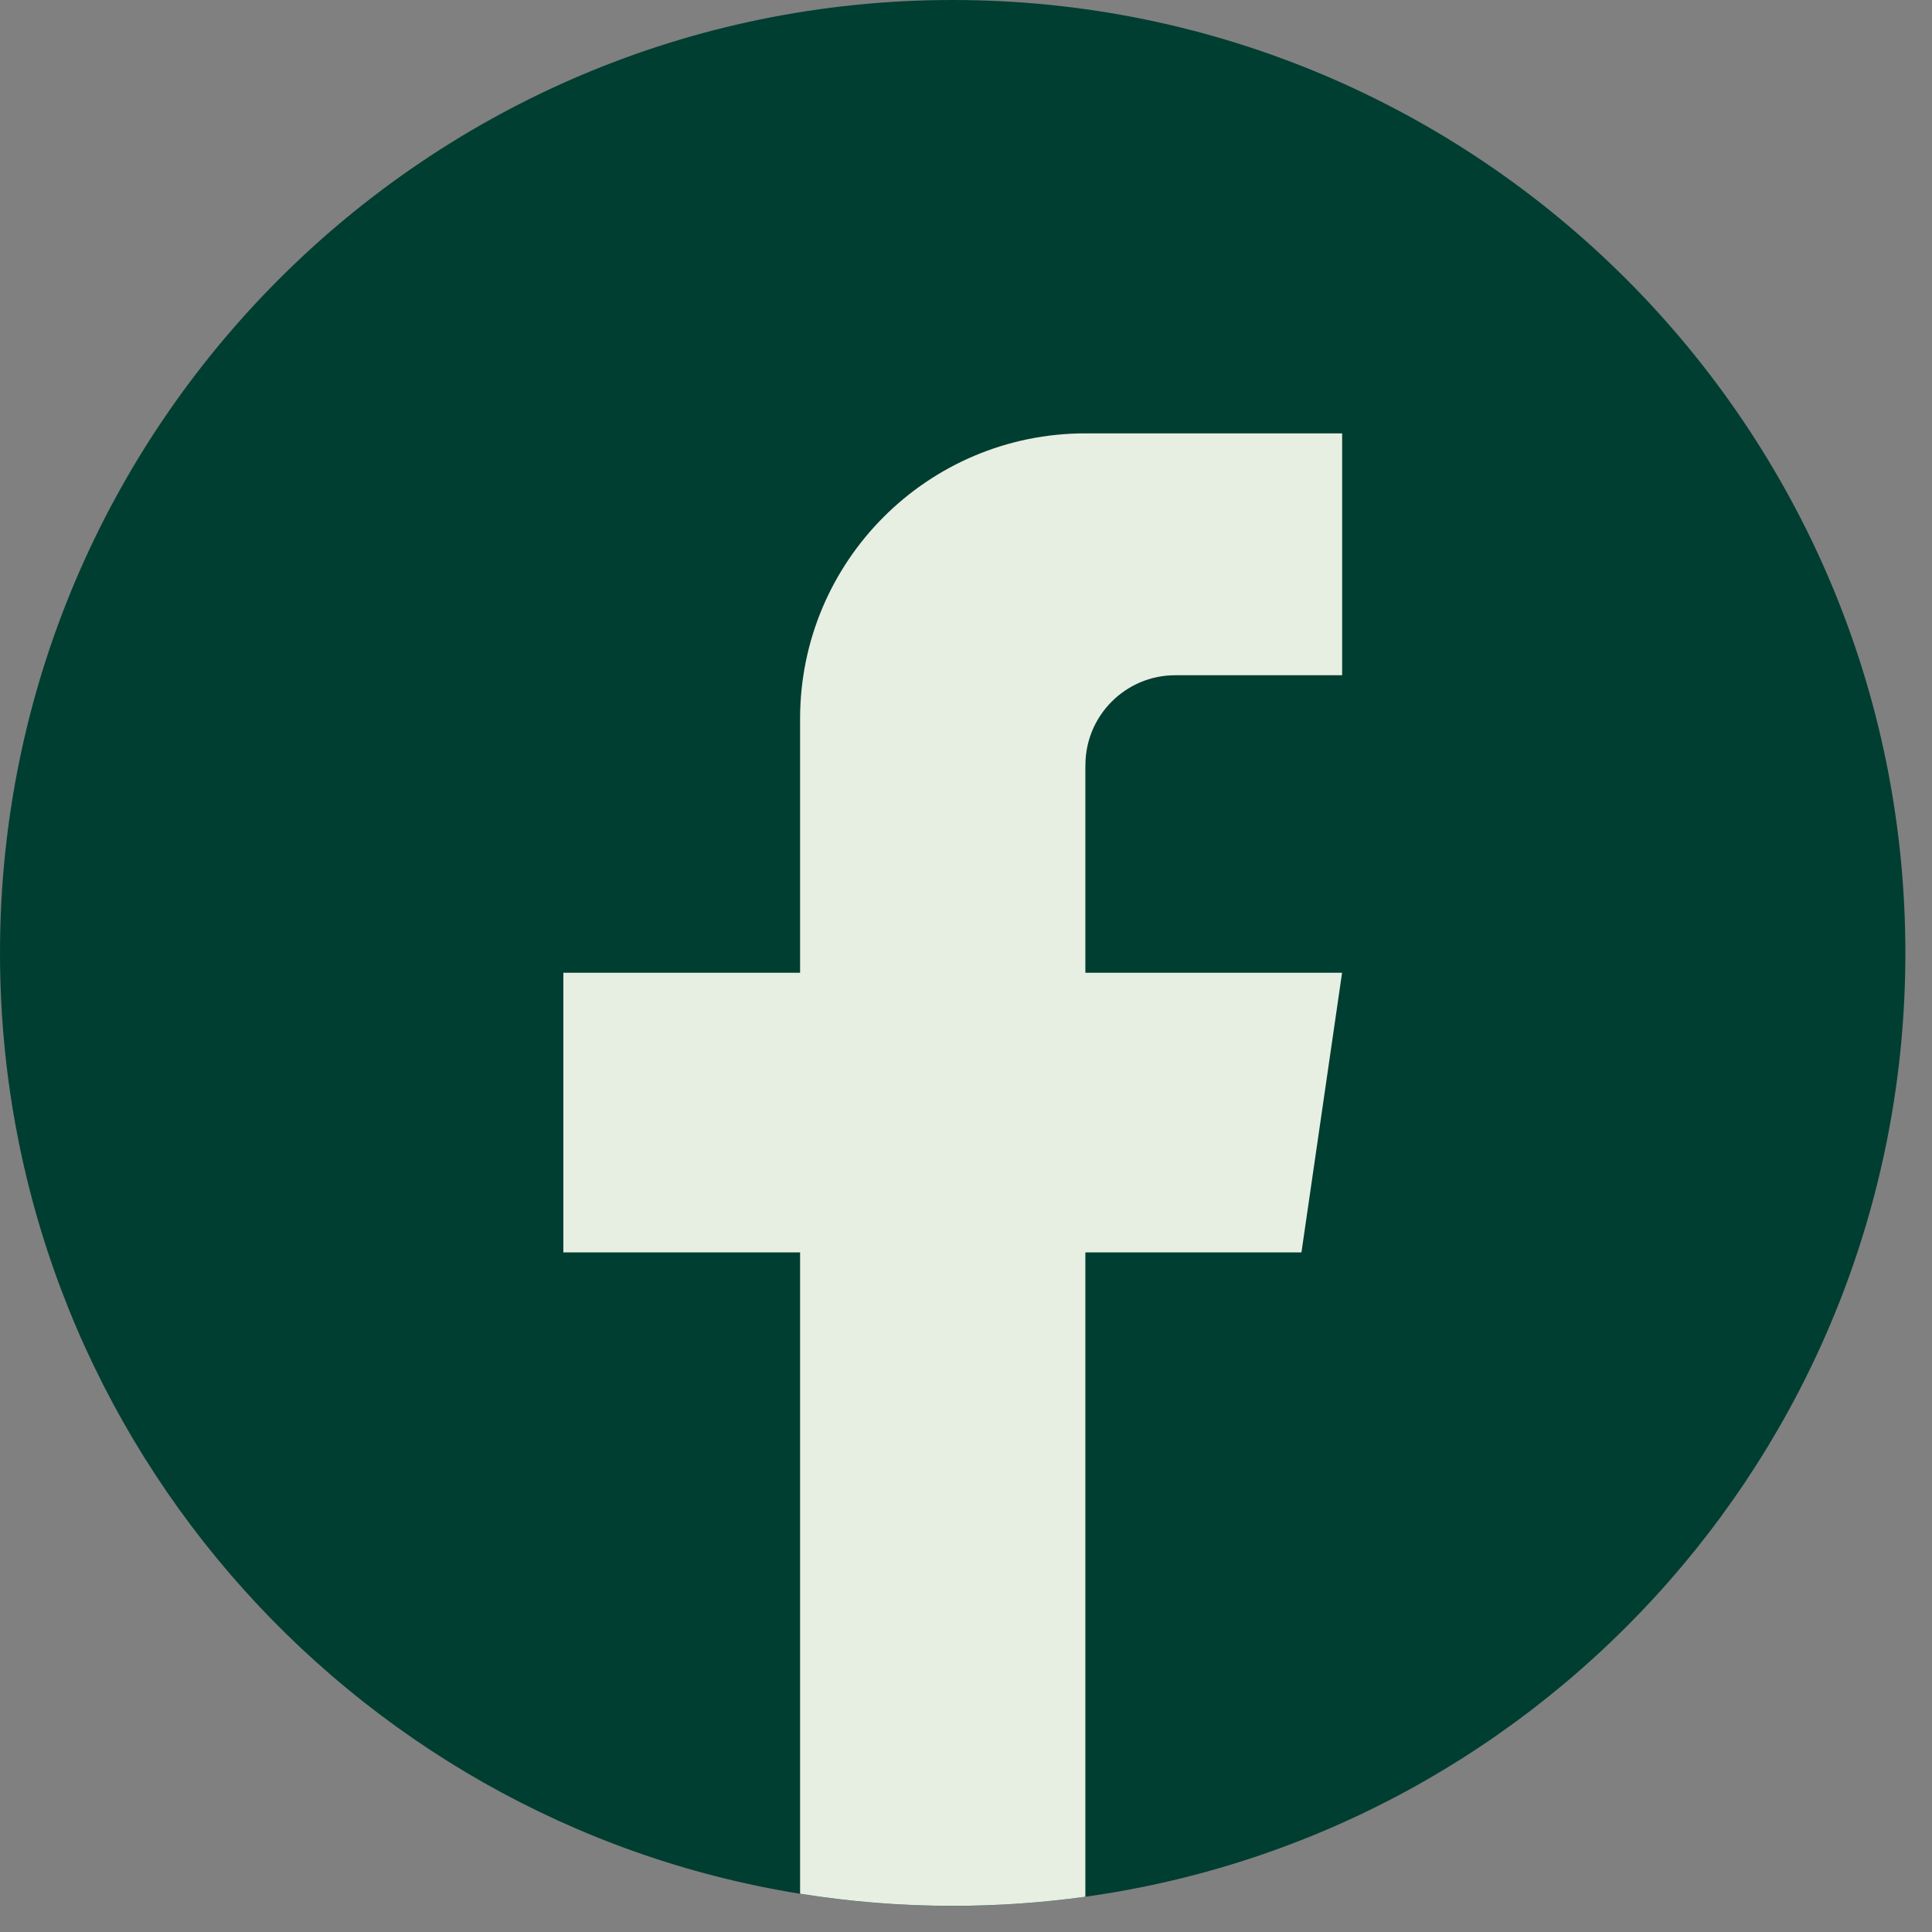
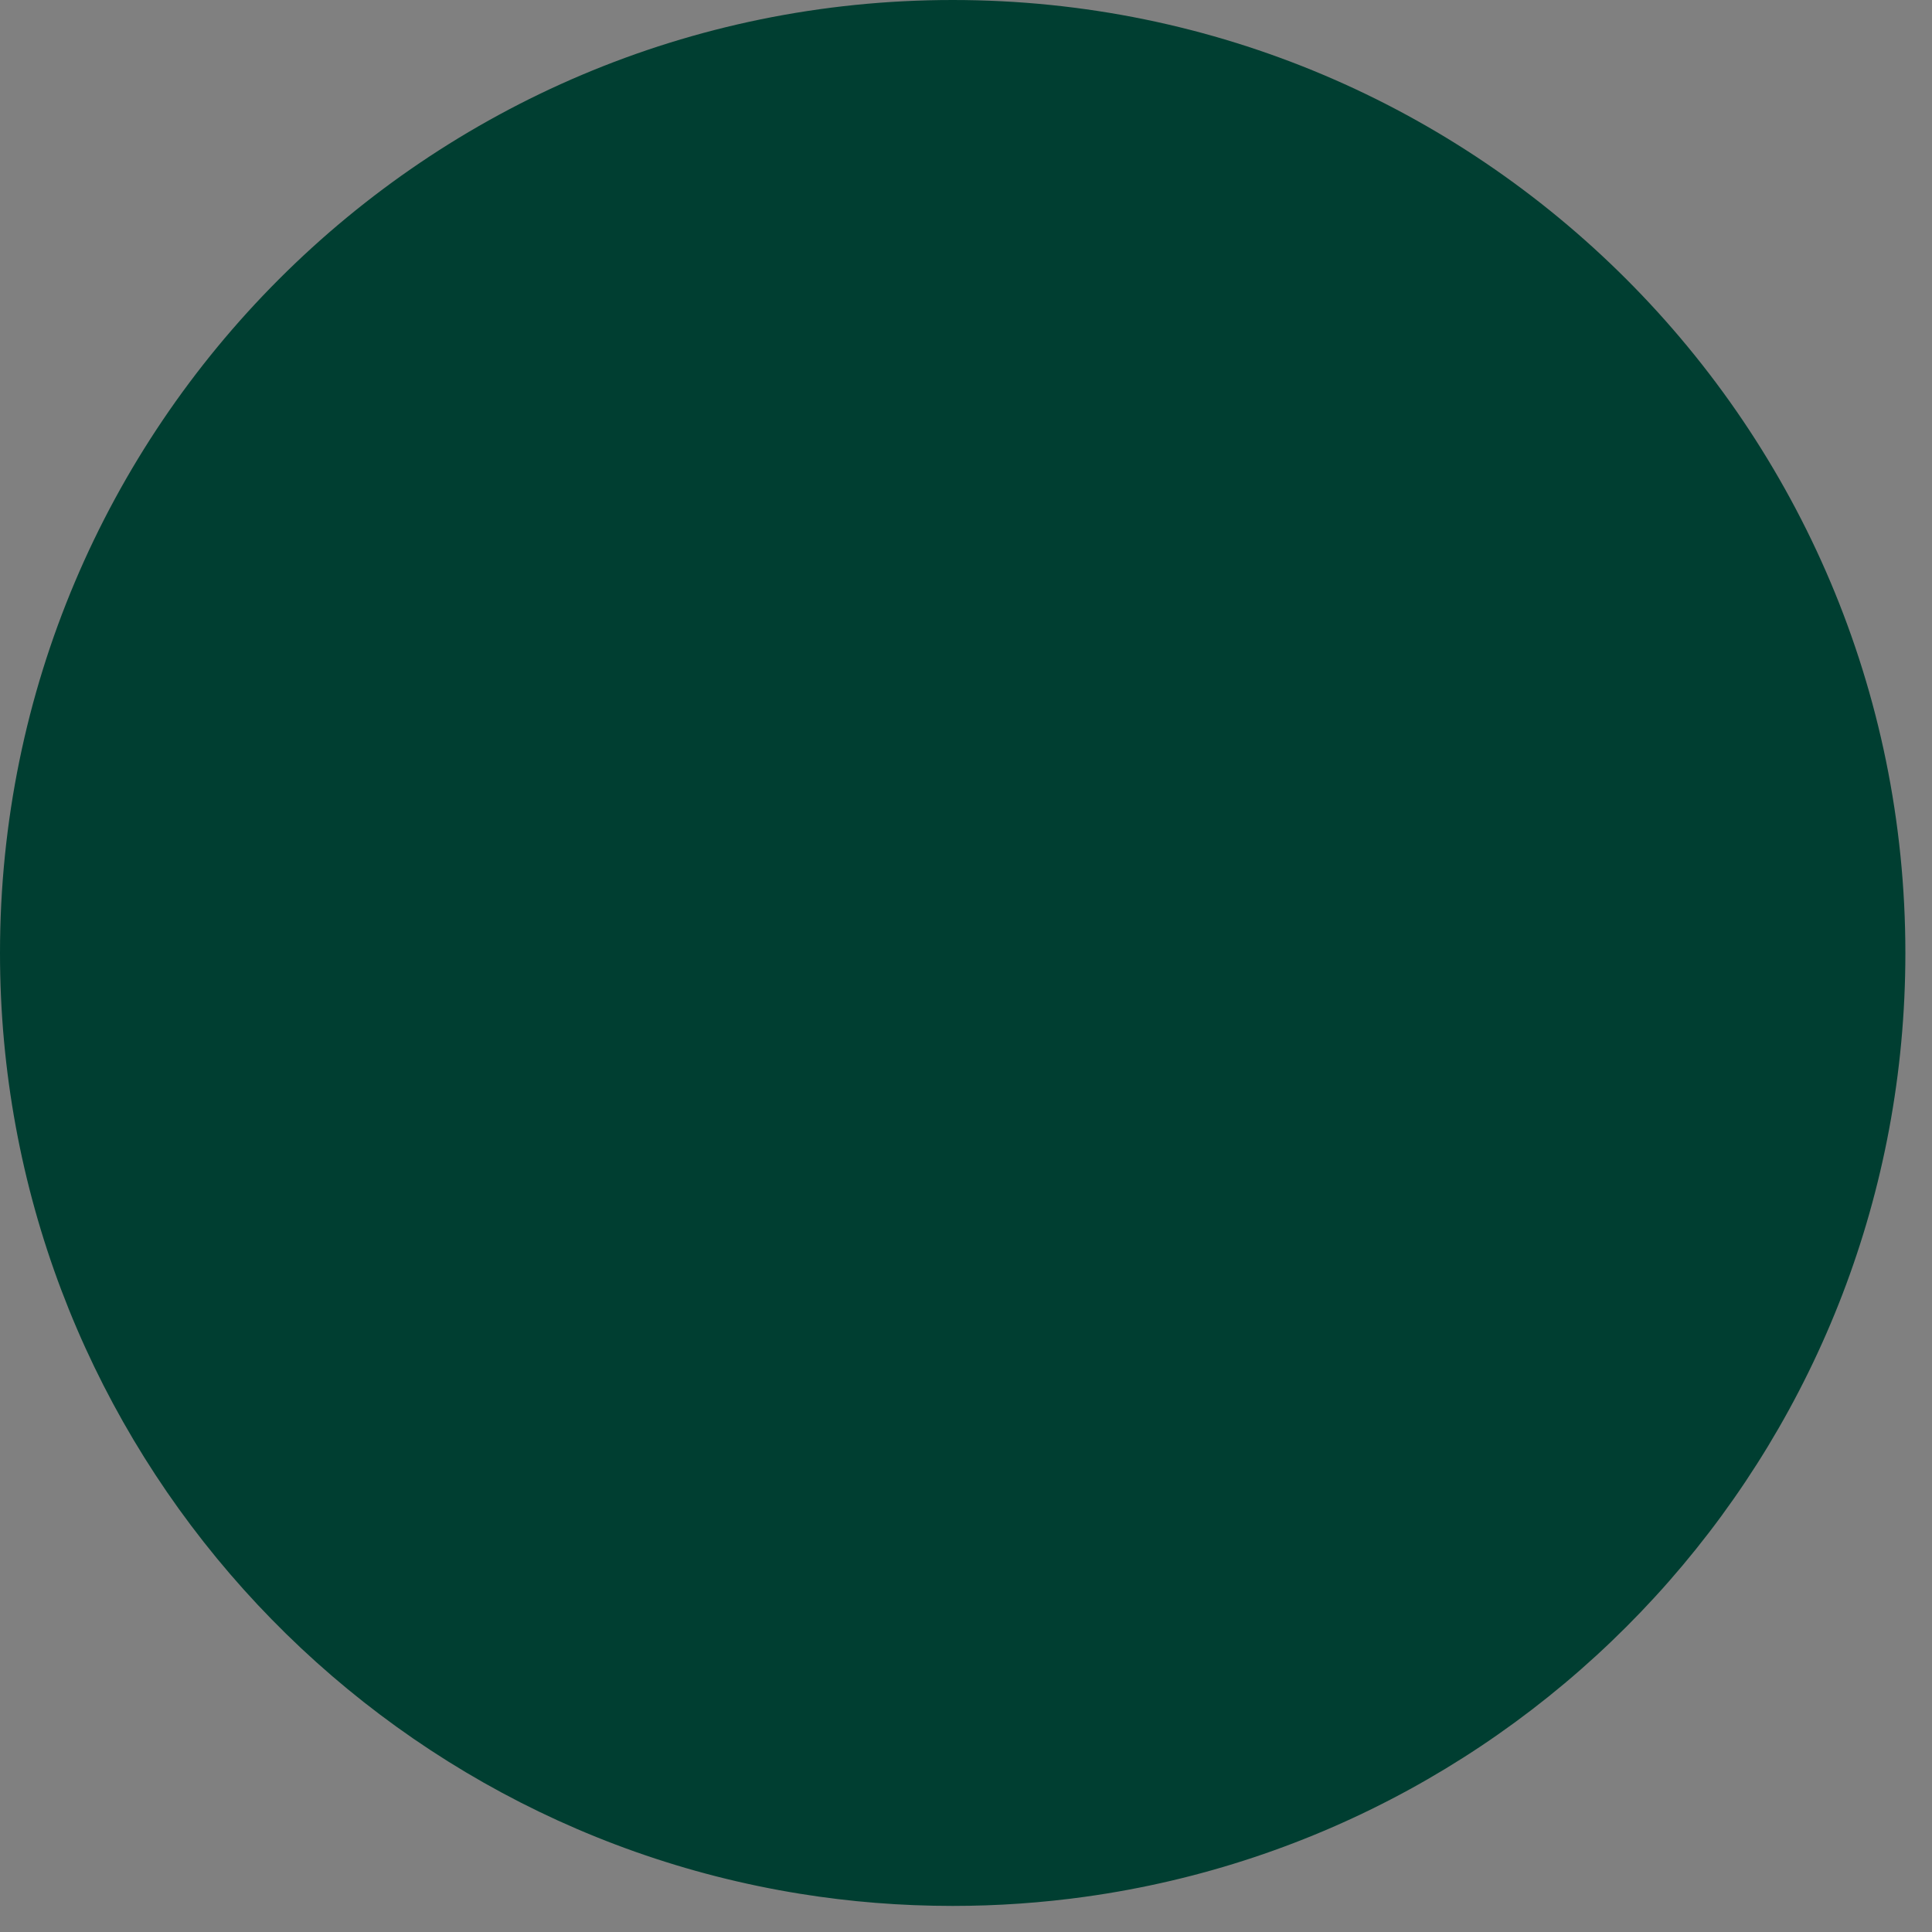
<svg xmlns="http://www.w3.org/2000/svg" width="32" height="32" viewBox="0 0 32 32" fill="none">
  <rect x="0" y="0" width="32" height="32" fill="#808080" stroke="none" />
  <path d="M31.559 15.785C31.559 23.756 25.651 30.347 17.977 31.416C17.259 31.516 16.525 31.568 15.78 31.568C14.92 31.568 14.075 31.5 13.252 31.367C5.738 30.157 0 23.64 0 15.785C0 7.067 7.065 0 15.779 0C24.492 0 31.559 7.067 31.559 15.785Z" fill="#003E31" />
-   <path d="M17.977 12.674V16.112H22.229L21.556 20.744H17.977V31.416C17.259 31.515 16.525 31.567 15.78 31.567C14.92 31.567 14.075 31.498 13.252 31.366V20.744H9.331V16.112H13.252V11.905C13.252 9.295 15.367 7.178 17.978 7.178V7.18C17.986 7.18 17.992 7.178 18 7.178H22.23V11.184H19.466C18.645 11.184 17.978 11.851 17.978 12.672L17.977 12.674Z" fill="#E7EFE2" />
</svg>